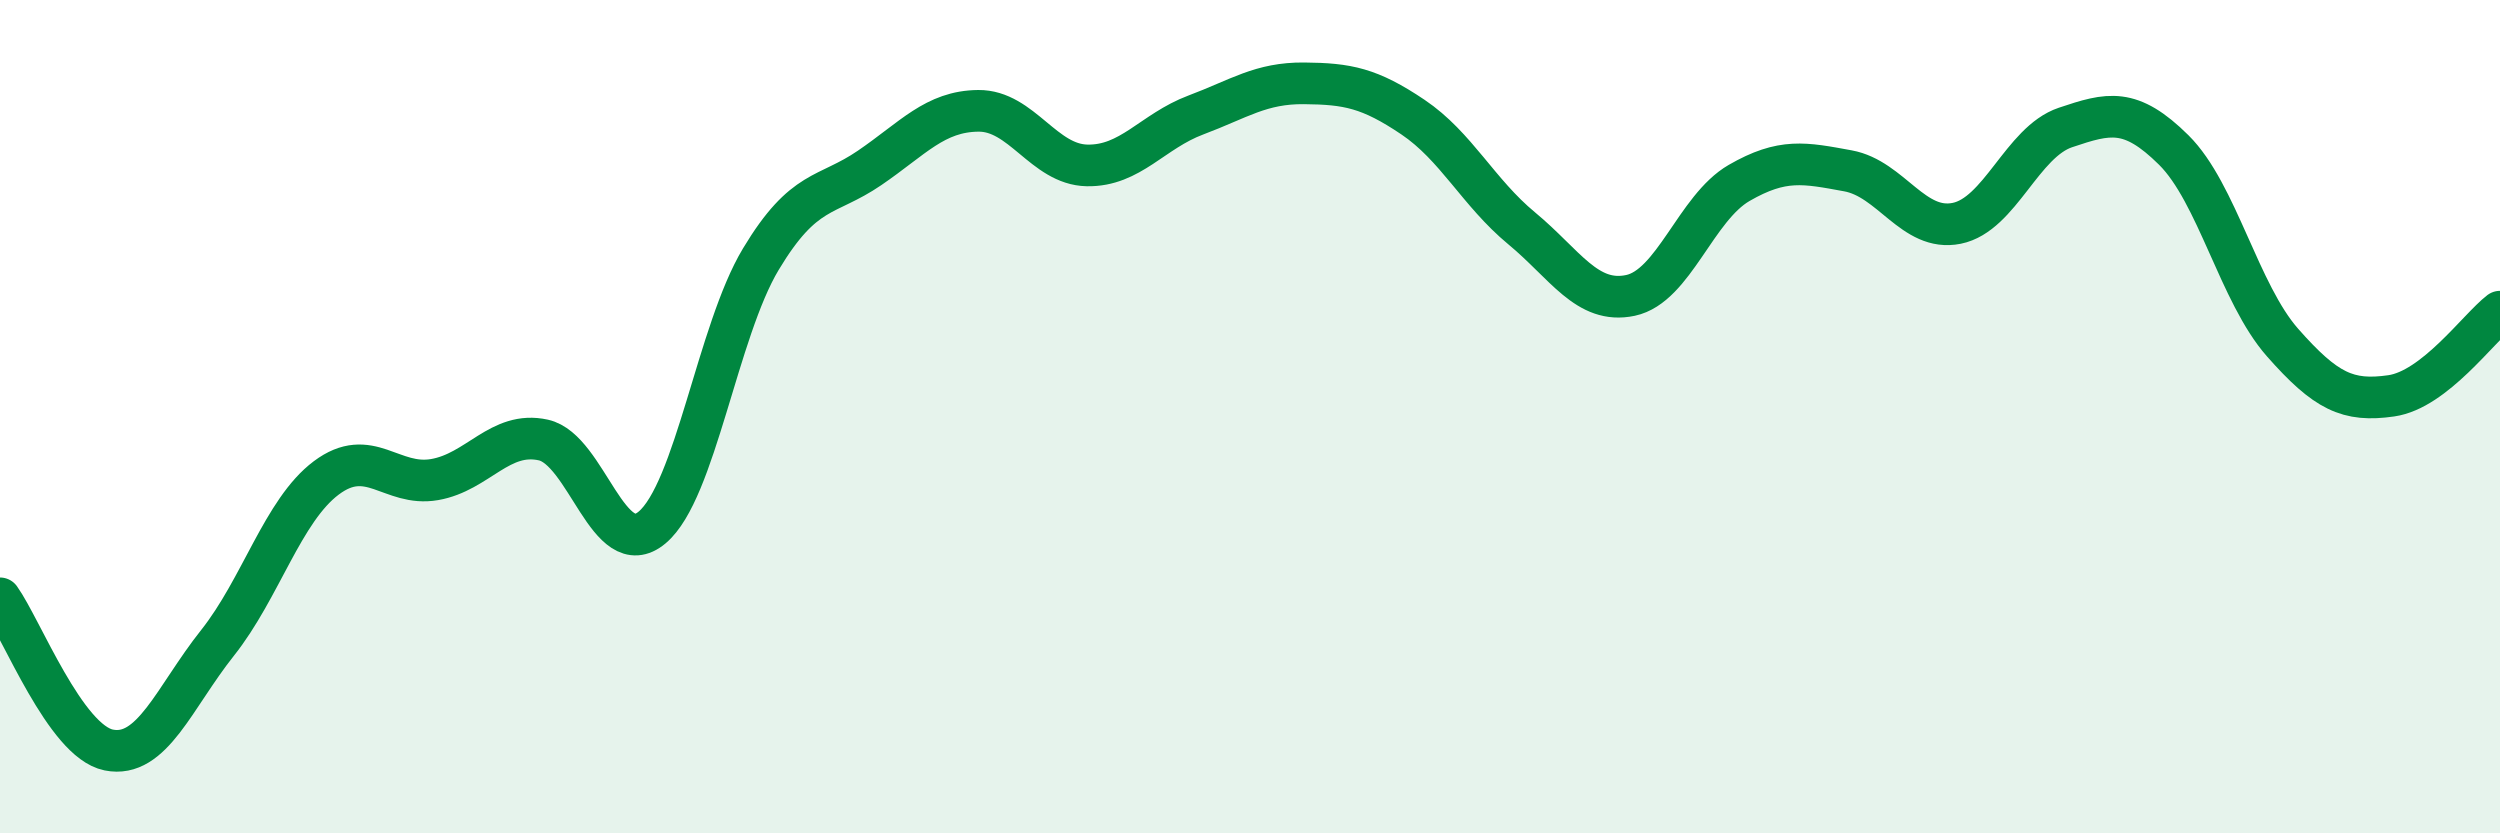
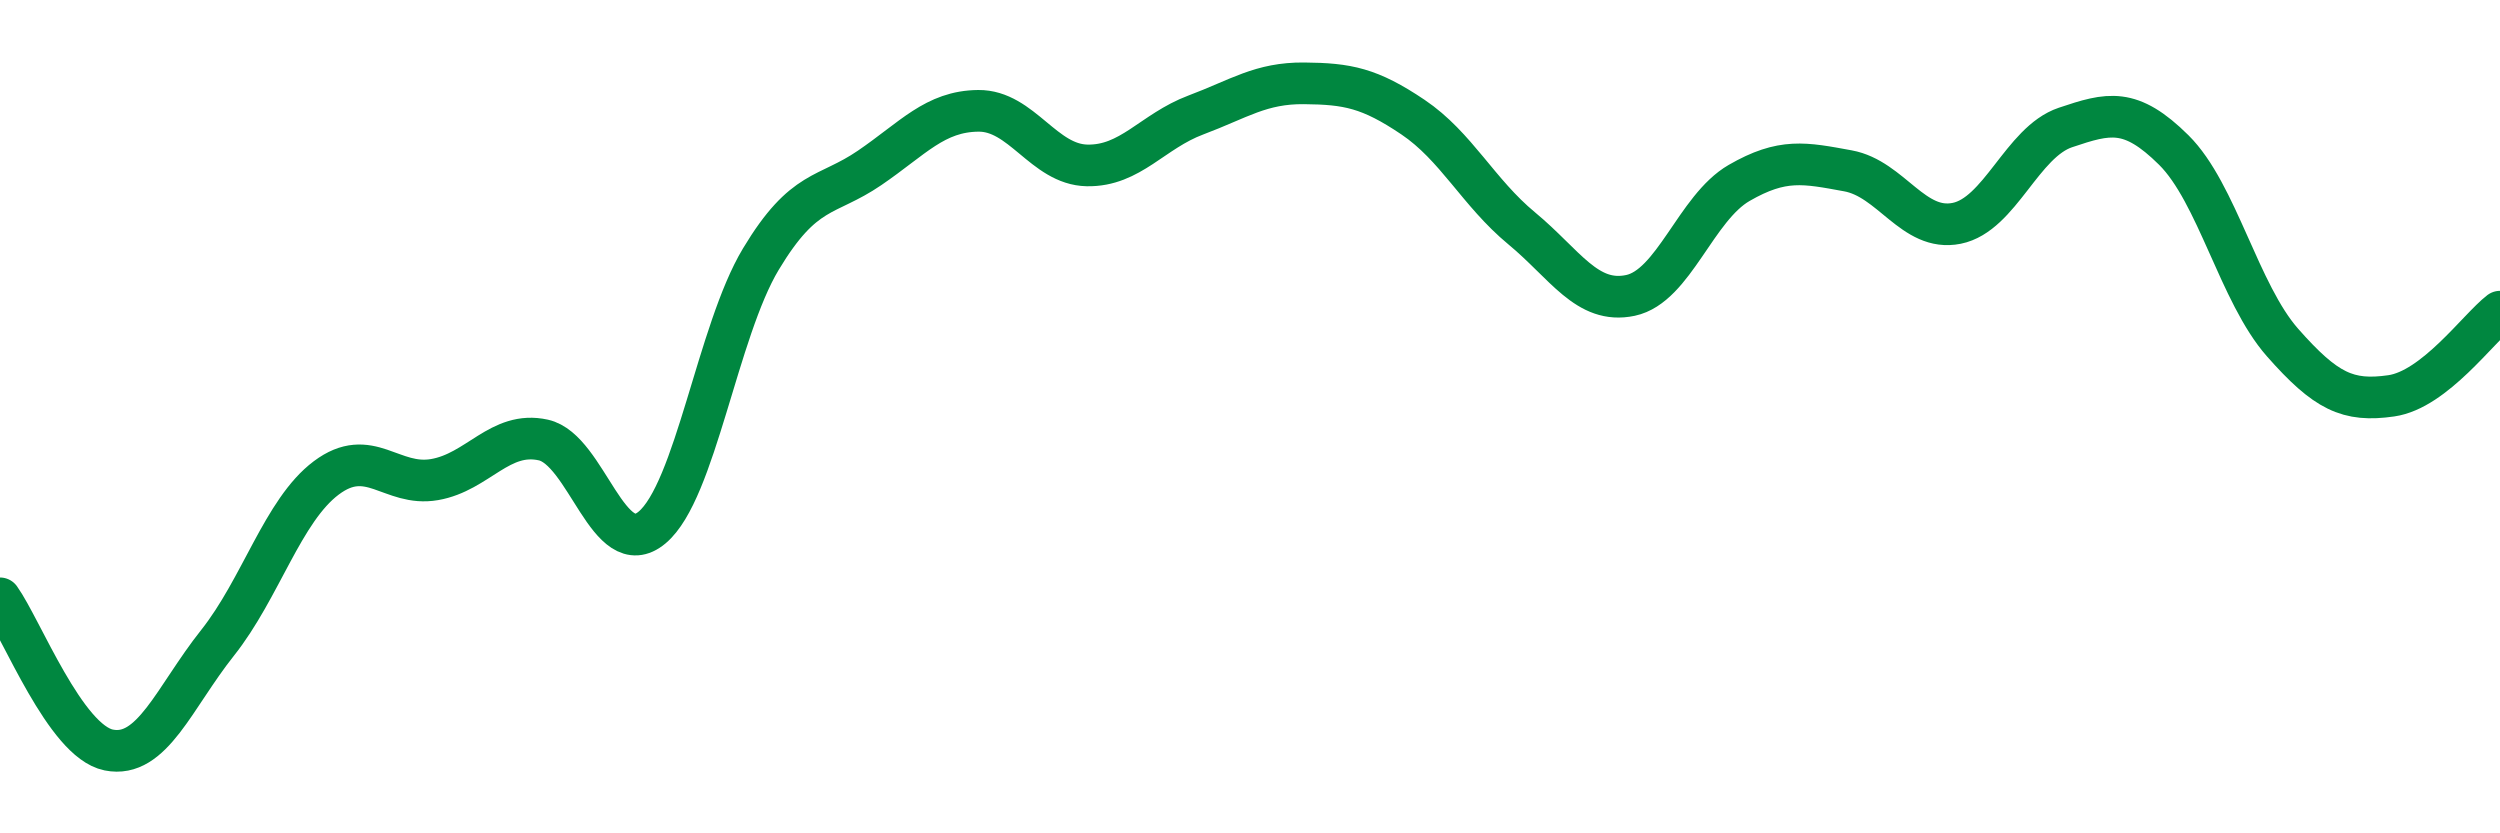
<svg xmlns="http://www.w3.org/2000/svg" width="60" height="20" viewBox="0 0 60 20">
-   <path d="M 0,14.36 C 0.52,15.09 1.57,17.79 2.61,18 C 3.65,18.21 4.18,16.74 5.22,15.43 C 6.26,14.12 6.79,12.25 7.83,11.47 C 8.87,10.69 9.39,11.69 10.43,11.51 C 11.47,11.33 12,10.33 13.04,10.56 C 14.08,10.79 14.61,13.53 15.65,12.66 C 16.69,11.79 17.22,7.95 18.26,6.22 C 19.3,4.49 19.83,4.74 20.87,4.03 C 21.91,3.32 22.44,2.67 23.48,2.66 C 24.52,2.65 25.05,3.95 26.09,3.97 C 27.13,3.99 27.66,3.15 28.7,2.76 C 29.74,2.37 30.26,1.99 31.3,2 C 32.34,2.01 32.87,2.11 33.91,2.81 C 34.95,3.51 35.48,4.62 36.52,5.48 C 37.56,6.34 38.09,7.31 39.13,7.09 C 40.17,6.87 40.7,4.99 41.74,4.39 C 42.78,3.79 43.31,3.91 44.35,4.1 C 45.39,4.29 45.92,5.57 46.96,5.36 C 48,5.15 48.53,3.41 49.57,3.06 C 50.61,2.71 51.13,2.57 52.17,3.6 C 53.21,4.63 53.74,7.04 54.78,8.22 C 55.82,9.4 56.35,9.65 57.39,9.5 C 58.43,9.35 59.48,7.88 60,7.48L60 20L0 20Z" fill="#008740" opacity="0.1" stroke-linecap="round" stroke-linejoin="round" />
  <path d="M 0,14.36 C 0.52,15.09 1.57,17.79 2.61,18 C 3.65,18.21 4.18,16.74 5.22,15.43 C 6.26,14.12 6.79,12.25 7.83,11.47 C 8.87,10.69 9.39,11.69 10.43,11.51 C 11.47,11.33 12,10.33 13.04,10.56 C 14.08,10.79 14.61,13.53 15.65,12.66 C 16.69,11.79 17.22,7.95 18.26,6.22 C 19.3,4.49 19.83,4.74 20.87,4.03 C 21.91,3.32 22.44,2.67 23.48,2.66 C 24.52,2.65 25.05,3.95 26.09,3.97 C 27.13,3.99 27.66,3.15 28.7,2.76 C 29.74,2.37 30.26,1.99 31.3,2 C 32.34,2.01 32.87,2.11 33.91,2.81 C 34.95,3.51 35.48,4.62 36.52,5.48 C 37.56,6.34 38.09,7.31 39.13,7.09 C 40.17,6.87 40.7,4.99 41.74,4.39 C 42.78,3.79 43.31,3.91 44.35,4.1 C 45.39,4.29 45.92,5.57 46.96,5.36 C 48,5.15 48.53,3.41 49.57,3.06 C 50.61,2.71 51.13,2.57 52.17,3.6 C 53.21,4.63 53.74,7.04 54.78,8.22 C 55.82,9.4 56.35,9.65 57.39,9.5 C 58.43,9.35 59.48,7.88 60,7.48" stroke="#008740" stroke-width="1" fill="none" stroke-linecap="round" stroke-linejoin="round" />
</svg>